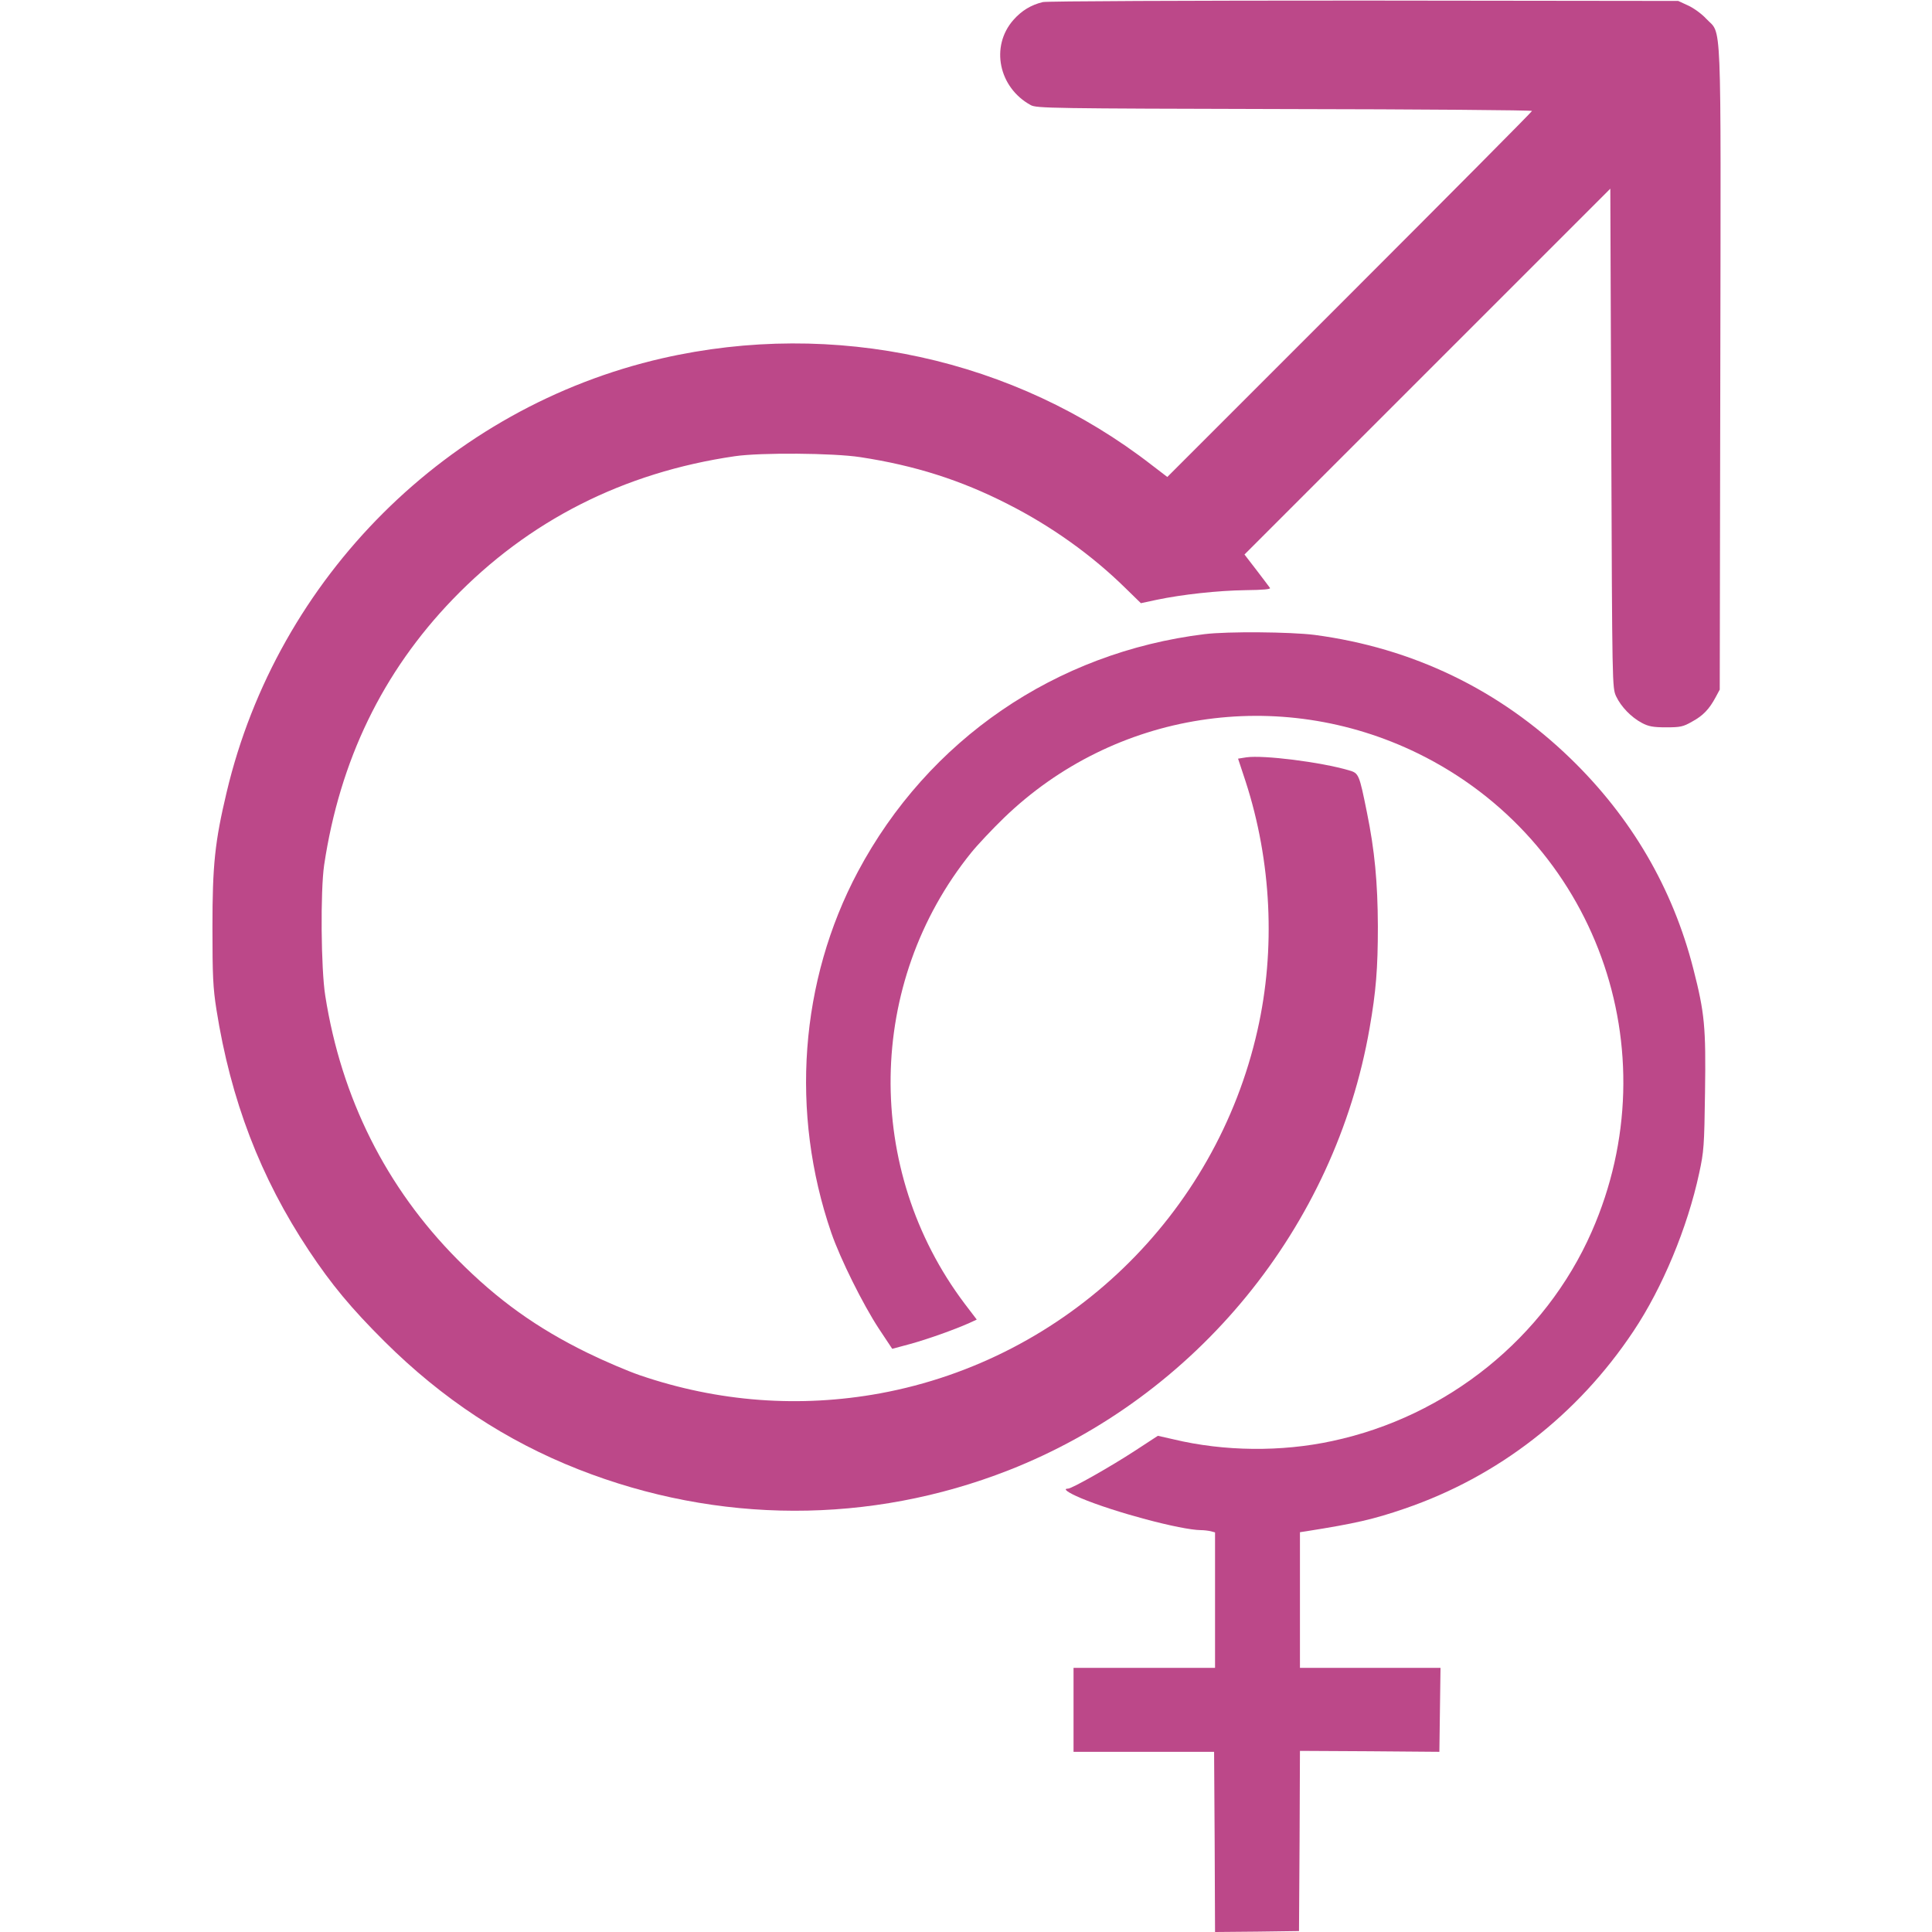
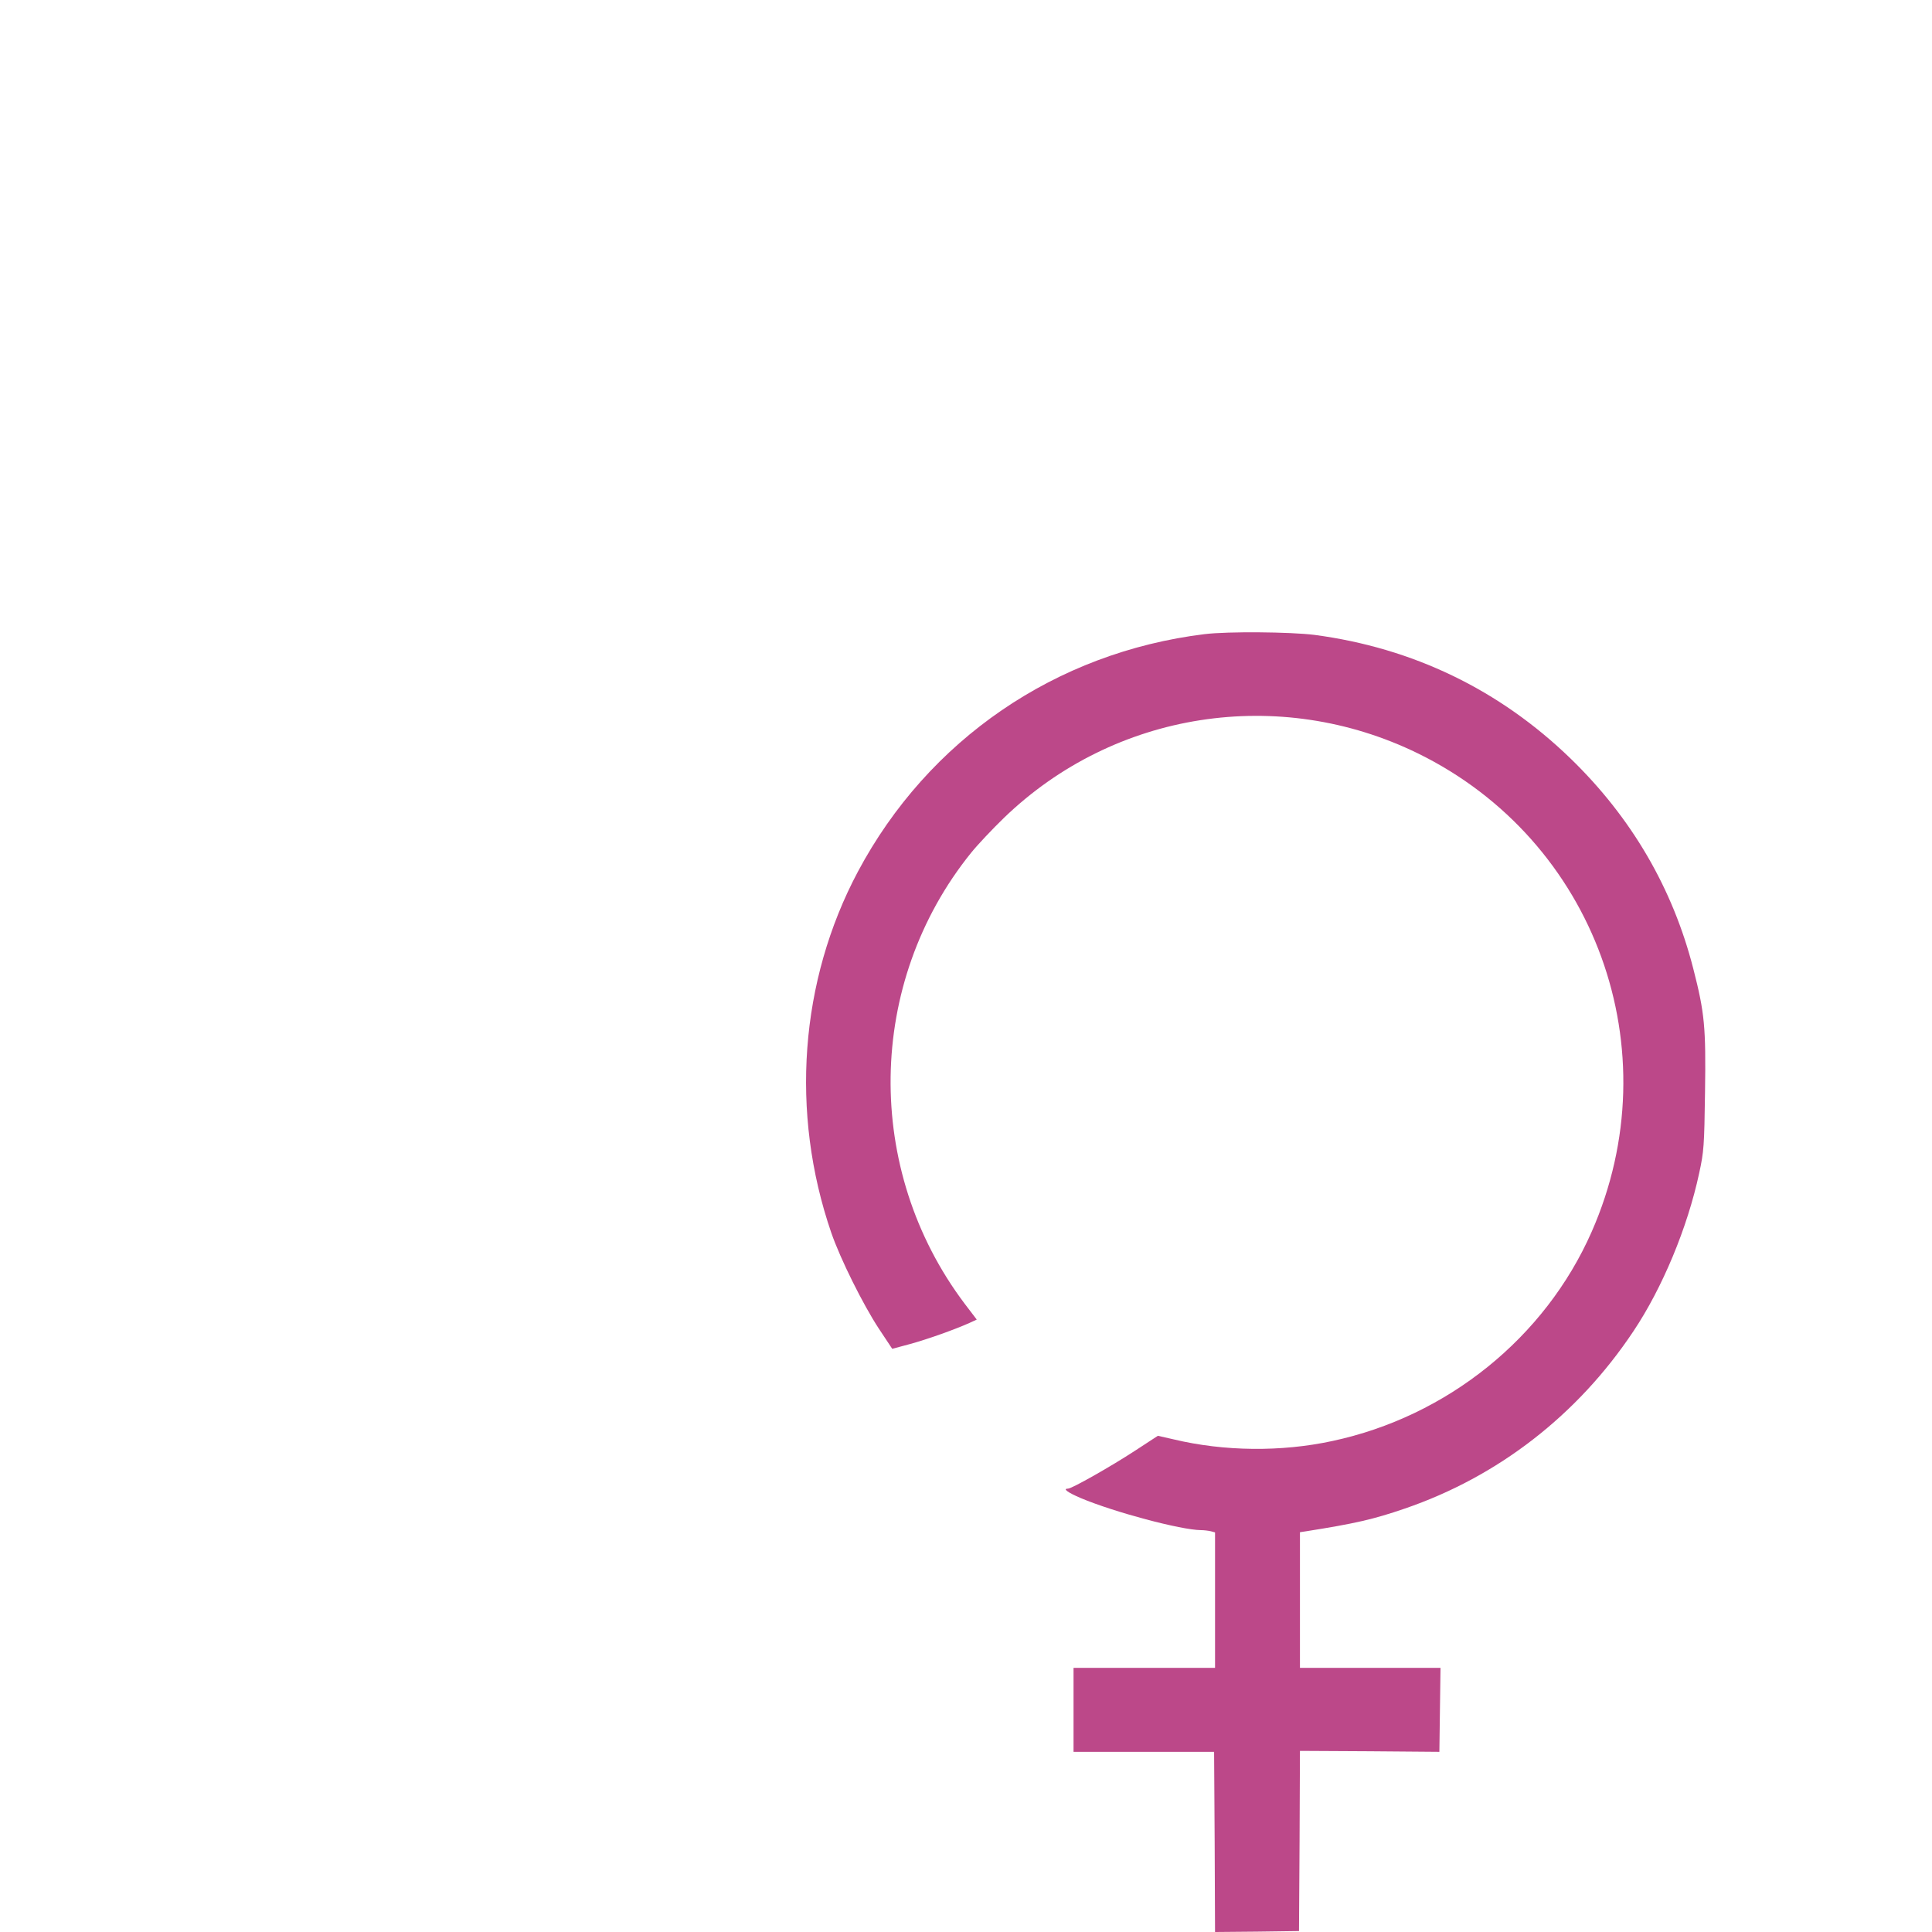
<svg xmlns="http://www.w3.org/2000/svg" version="1.0" width="1024pt" height="1024pt" viewBox="0 0 1024 1024" preserveAspectRatio="xMidYMid meet">
  <g transform="translate(0,1024) scale(0.1,-0.1)" fill="#BC4889" stroke="none">
-     <path d="M5527 10229 c-62 -15 -112 -45 -156 -95 -123 -140 -78 -358 92 -451 30 -17 111 -18 1345 -21 721 -1 1312 -6 1312 -10 0 -4 -435 -442 -967 -974 l-966 -966 -81 62 c-728 566 -1685 775 -2596 567 -1135 -260 -2039 -1160 -2309 -2301 -62 -261 -75 -384 -75 -715 0 -257 3 -320 21 -435 76 -481 233 -891 490 -1278 119 -179 223 -305 402 -483 305 -303 643 -526 1027 -677 740 -291 1546 -292 2279 -5 997 391 1731 1290 1914 2343 34 194 44 316 44 540 -1 234 -17 403 -58 604 -41 203 -43 208 -95 223 -149 44 -454 82 -544 69 l-44 -7 40 -121 c137 -422 160 -890 63 -1318 -221 -982 -1012 -1743 -2000 -1925 -426 -78 -859 -46 -1274 96 -64 22 -188 75 -276 118 -270 132 -479 282 -690 495 -378 381 -616 856 -701 1398 -23 143 -26 556 -6 693 83 554 309 1022 682 1409 402 417 905 672 1495 758 137 20 522 17 665 -5 288 -44 531 -121 780 -248 233 -118 447 -271 626 -447 l81 -79 84 18 c134 28 323 49 471 51 94 1 135 5 129 12 -4 6 -36 48 -71 94 l-64 83 970 970 969 969 5 -1322 c5 -1322 5 -1323 26 -1369 26 -55 80 -111 137 -141 34 -18 58 -23 127 -23 76 0 91 3 138 30 59 32 91 66 125 129 l22 41 3 1705 c3 1919 9 1761 -75 1851 -24 26 -67 57 -96 70 l-52 24 -1665 2 c-950 0 -1681 -3 -1703 -8z" />
    <path d="M6385 6879 c-790 -97 -1465 -559 -1838 -1259 -308 -579 -360 -1277 -141 -1914 48 -139 168 -380 252 -508 l71 -107 93 25 c92 25 238 77 316 112 l39 18 -64 84 c-536 711 -522 1701 34 2390 33 41 112 125 174 185 586 566 1459 701 2194 342 941 -461 1345 -1573 921 -2536 -247 -561 -765 -979 -1376 -1109 -269 -58 -572 -55 -839 9 l-84 19 -121 -79 c-127 -83 -335 -201 -355 -201 -30 0 -3 -20 67 -50 178 -75 531 -169 637 -170 17 0 40 -3 53 -6 l22 -6 0 -359 0 -359 -375 0 -375 0 0 -222 0 -223 372 0 373 0 3 -478 2 -477 223 2 222 3 3 478 2 477 370 -2 369 -3 3 223 3 222 -372 0 -373 0 0 360 0 359 33 5 c259 41 356 63 522 120 494 169 917 496 1213 941 153 229 286 548 348 837 25 115 27 144 31 430 5 345 -2 419 -62 653 -109 427 -328 802 -651 1115 -377 365 -836 586 -1357 655 -128 16 -460 19 -582 4z" />
  </g>
</svg>